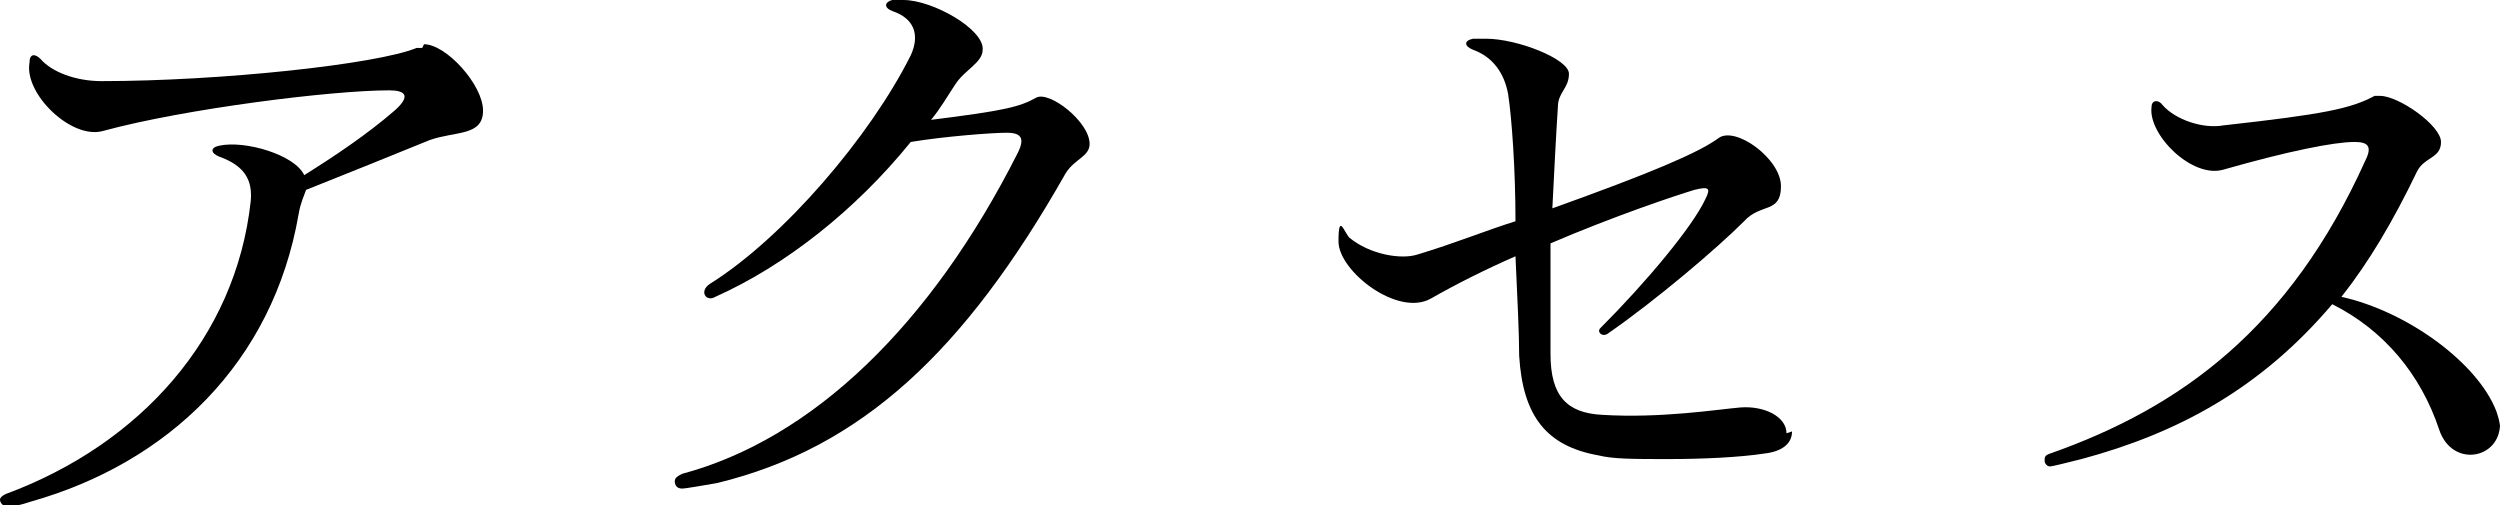
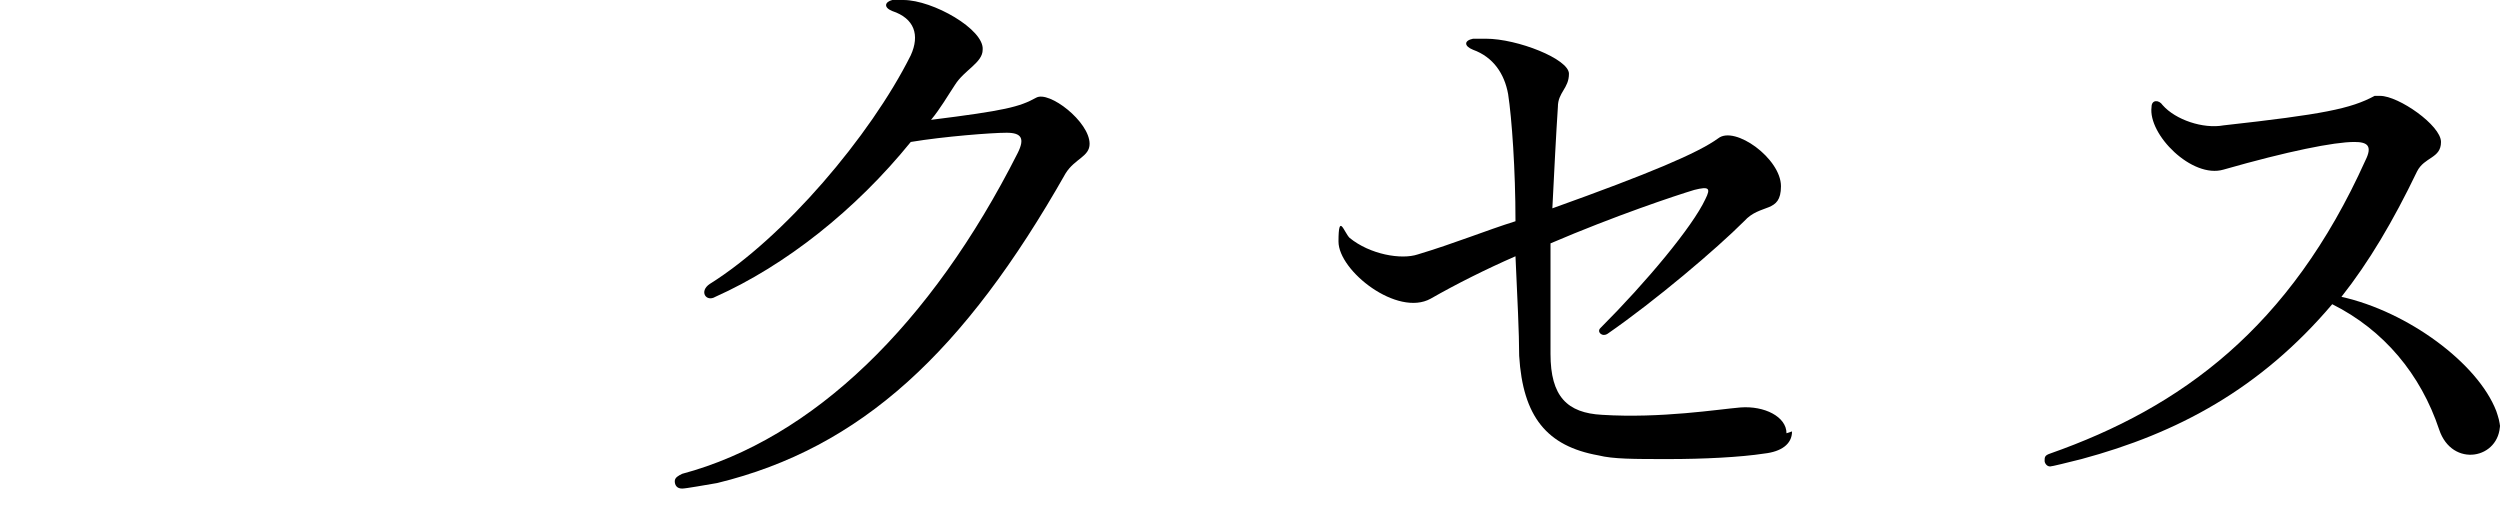
<svg xmlns="http://www.w3.org/2000/svg" id="uuid-df8ae10e-cf30-4fe9-ba41-c965d3192e0d" data-name="レイヤー 2" viewBox="0 0 135.6 27.4">
  <g id="uuid-07d04985-10b5-47d2-9529-746a0748d104" data-name="text">
    <g>
-       <path d="m23,2.4c1.2,0,3.2,2.2,3.2,3.6s-1.5,1.1-2.9,1.6c-1.7.7-4.7,1.9-6.7,2.7-.1.3-.3.7-.4,1.3-1.4,8.1-7.1,13.5-14.5,15.6-.6.2-1.1.3-1.2.3-.3,0-.5-.2-.5-.4,0-.1.1-.2.3-.3,7.3-2.7,12.5-8.5,13.3-15.9.1-1.1-.3-1.9-1.7-2.4-.5-.2-.5-.5,0-.6,1.4-.3,4.1.5,4.6,1.6,1.6-1,3.4-2.2,4.9-3.5.9-.8.6-1.1-.3-1.1-3.1,0-11.1,1-15.5,2.2-1.7.5-4.3-2-4-3.7,0-.5.3-.5.6-.2.6.7,1.9,1.2,3.3,1.2,6.4,0,14.9-.9,17.1-1.8.1,0,.2,0,.3,0Z" />
      <path d="m59.1,7.8c0,.7-.8.8-1.3,1.6-5.5,9.7-11.1,14.9-18.9,16.8-.6.1-1.7.3-1.9.3-.3,0-.4-.2-.4-.4s.2-.3.4-.4c7.1-1.9,13.5-8.1,18.2-17.4.4-.8.2-1.1-.6-1.1s-3.4.2-5.2.5c-3,3.7-6.8,6.7-10.6,8.4-.5.3-.9-.3-.3-.7,4-2.5,8.7-8,10.9-12.4.5-1.1.2-2-1-2.4-.5-.2-.4-.5,0-.6.2,0,.3,0,.6,0,1.6,0,4.4,1.6,4.3,2.7,0,.7-1,1.1-1.5,1.9-.4.6-.8,1.3-1.3,1.9,4-.5,4.8-.7,5.7-1.2.7-.4,2.9,1.3,2.9,2.5Z" />
      <path d="m97.2,23.4c0,.7-.6,1.1-1.5,1.2-1.3.2-3.3.3-5.2.3s-3,0-3.8-.2c-2.8-.5-4.1-2.1-4.3-5.4,0-1.2-.1-3.2-.2-5.4-1.6.7-3.2,1.5-4.6,2.3-1.8,1-5-1.5-5-3.1s.3-.5.6-.2c1.1.9,2.8,1.2,3.7.9,2-.6,3.7-1.3,5.3-1.8,0-2.8-.2-5.6-.4-6.9-.2-1.1-.8-2-1.9-2.4-.5-.2-.5-.5,0-.6.2,0,.5,0,.7,0,1.7,0,4.5,1.1,4.5,1.9s-.6,1-.6,1.8c-.1,1.5-.2,3.5-.3,5.5,5.3-1.9,7.9-3,9-3.8.9-.7,3.4,1.1,3.4,2.6s-1.1.9-2,1.9c-1.5,1.5-4.8,4.3-7.4,6.1-.3.2-.6-.1-.4-.3,2.5-2.5,5-5.5,5.7-7,.3-.6.2-.7-.6-.5-1,.3-4.3,1.4-7.8,2.9,0,2.2,0,4.4,0,6,0,2.3.9,3.2,2.8,3.3,3.2.2,6.3-.3,7.5-.4,1.3-.1,2.5.5,2.5,1.4Z" />
-       <path d="m135.6,23c0,1.9-2.6,2.4-3.3.3-1-3-3-5.4-5.8-6.8-3.9,4.6-8.4,7-13.6,8.4-.8.2-1.6.4-1.7.4-.2,0-.3-.2-.3-.3,0-.2,0-.3.3-.4,7.1-2.5,13-6.8,17.1-15.9.4-.8.1-1-.6-1-1.1,0-3.6.5-7.1,1.5-1.7.5-4.1-1.9-3.9-3.4,0-.4.4-.4.6-.1.7.8,2.2,1.3,3.3,1.1,5.4-.6,6.9-.9,8.2-1.6,0,0,.2,0,.3,0,1,0,3.3,1.6,3.3,2.5s-.9.8-1.3,1.6c-1.3,2.7-2.6,4.9-4.1,6.8,3.6.8,7.4,3.6,8.4,6.2.1.3.2.6.2.9Z" />
+       <path d="m135.6,23c0,1.9-2.6,2.4-3.3.3-1-3-3-5.4-5.8-6.8-3.9,4.6-8.4,7-13.6,8.4-.8.2-1.6.4-1.7.4-.2,0-.3-.2-.3-.3,0-.2,0-.3.3-.4,7.1-2.5,13-6.8,17.1-15.9.4-.8.1-1-.6-1-1.1,0-3.6.5-7.1,1.5-1.7.5-4.1-1.9-3.9-3.4,0-.4.4-.4.6-.1.7.8,2.2,1.3,3.3,1.1,5.4-.6,6.9-.9,8.2-1.6,0,0,.2,0,.3,0,1,0,3.3,1.6,3.3,2.5s-.9.8-1.3,1.6c-1.3,2.7-2.6,4.9-4.1,6.8,3.6.8,7.4,3.6,8.4,6.2.1.3.2.6.2.9" />
    </g>
  </g>
</svg>